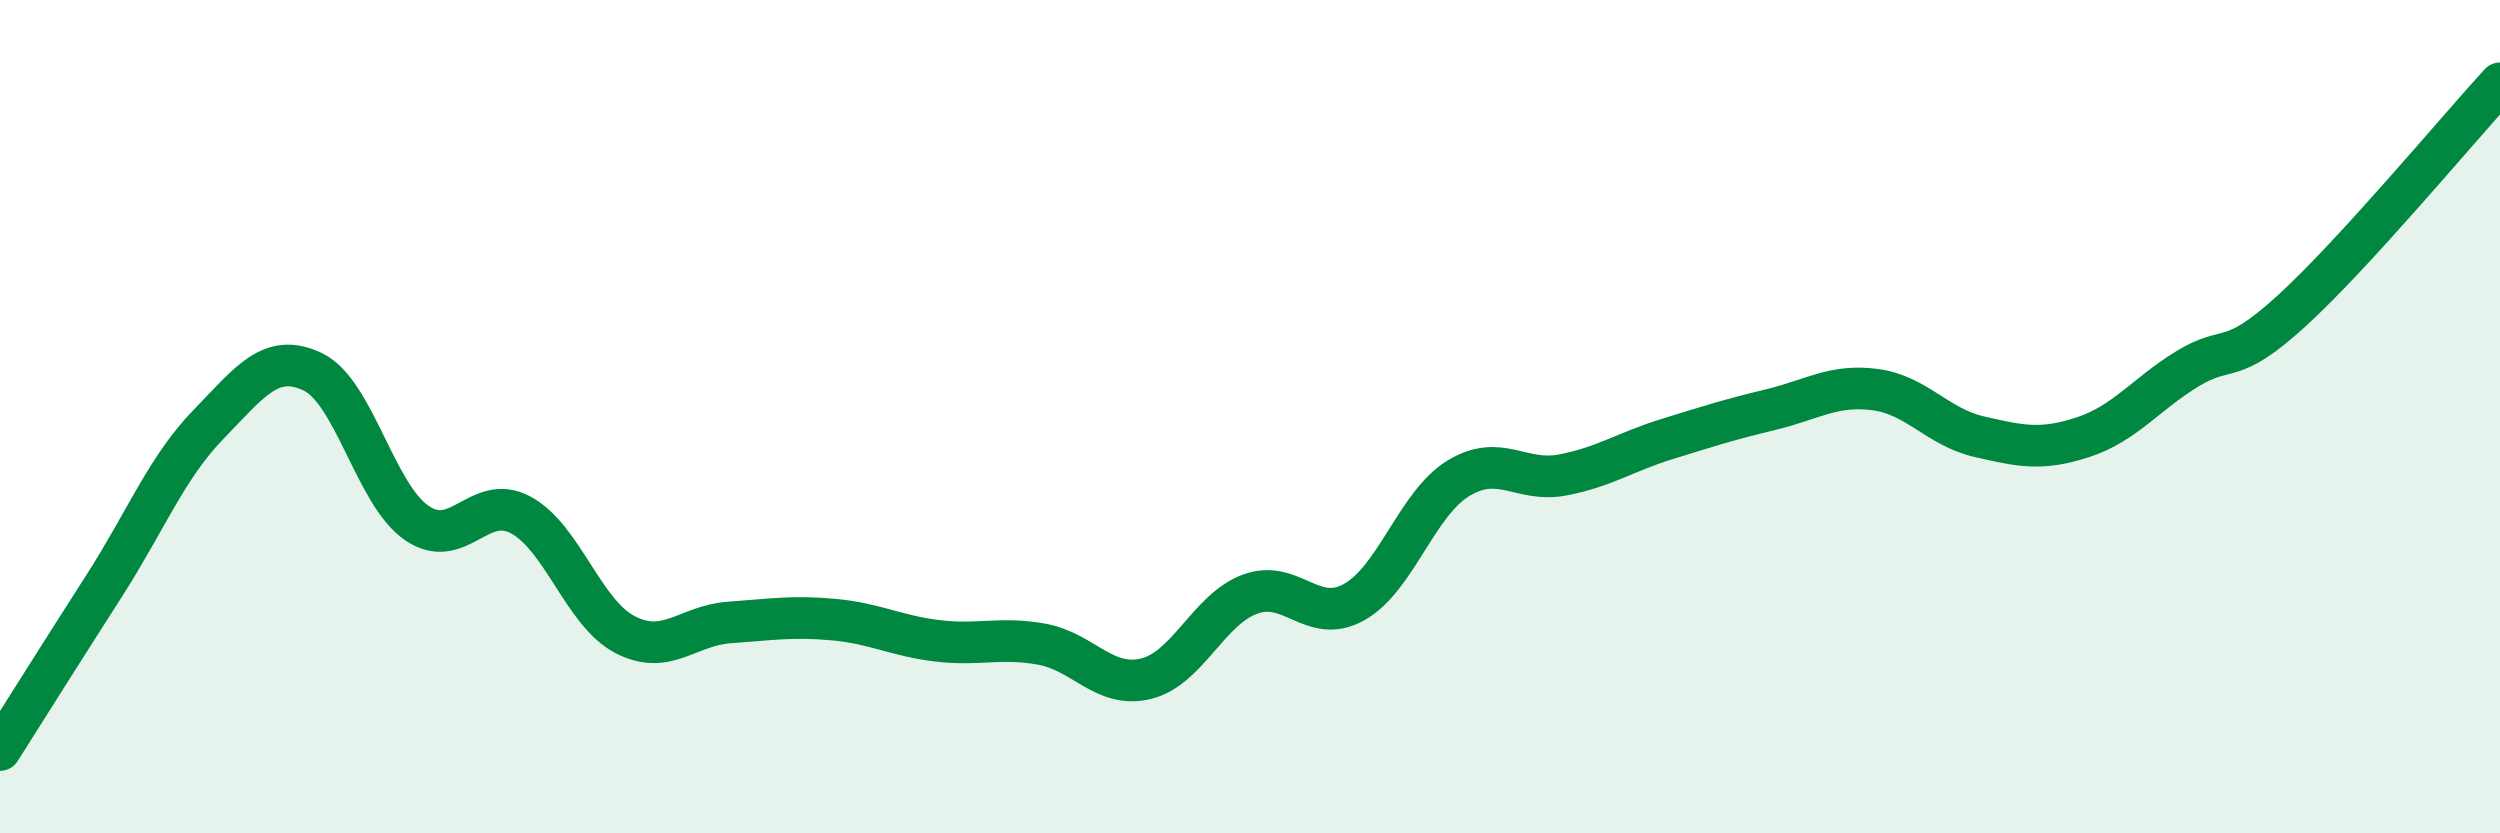
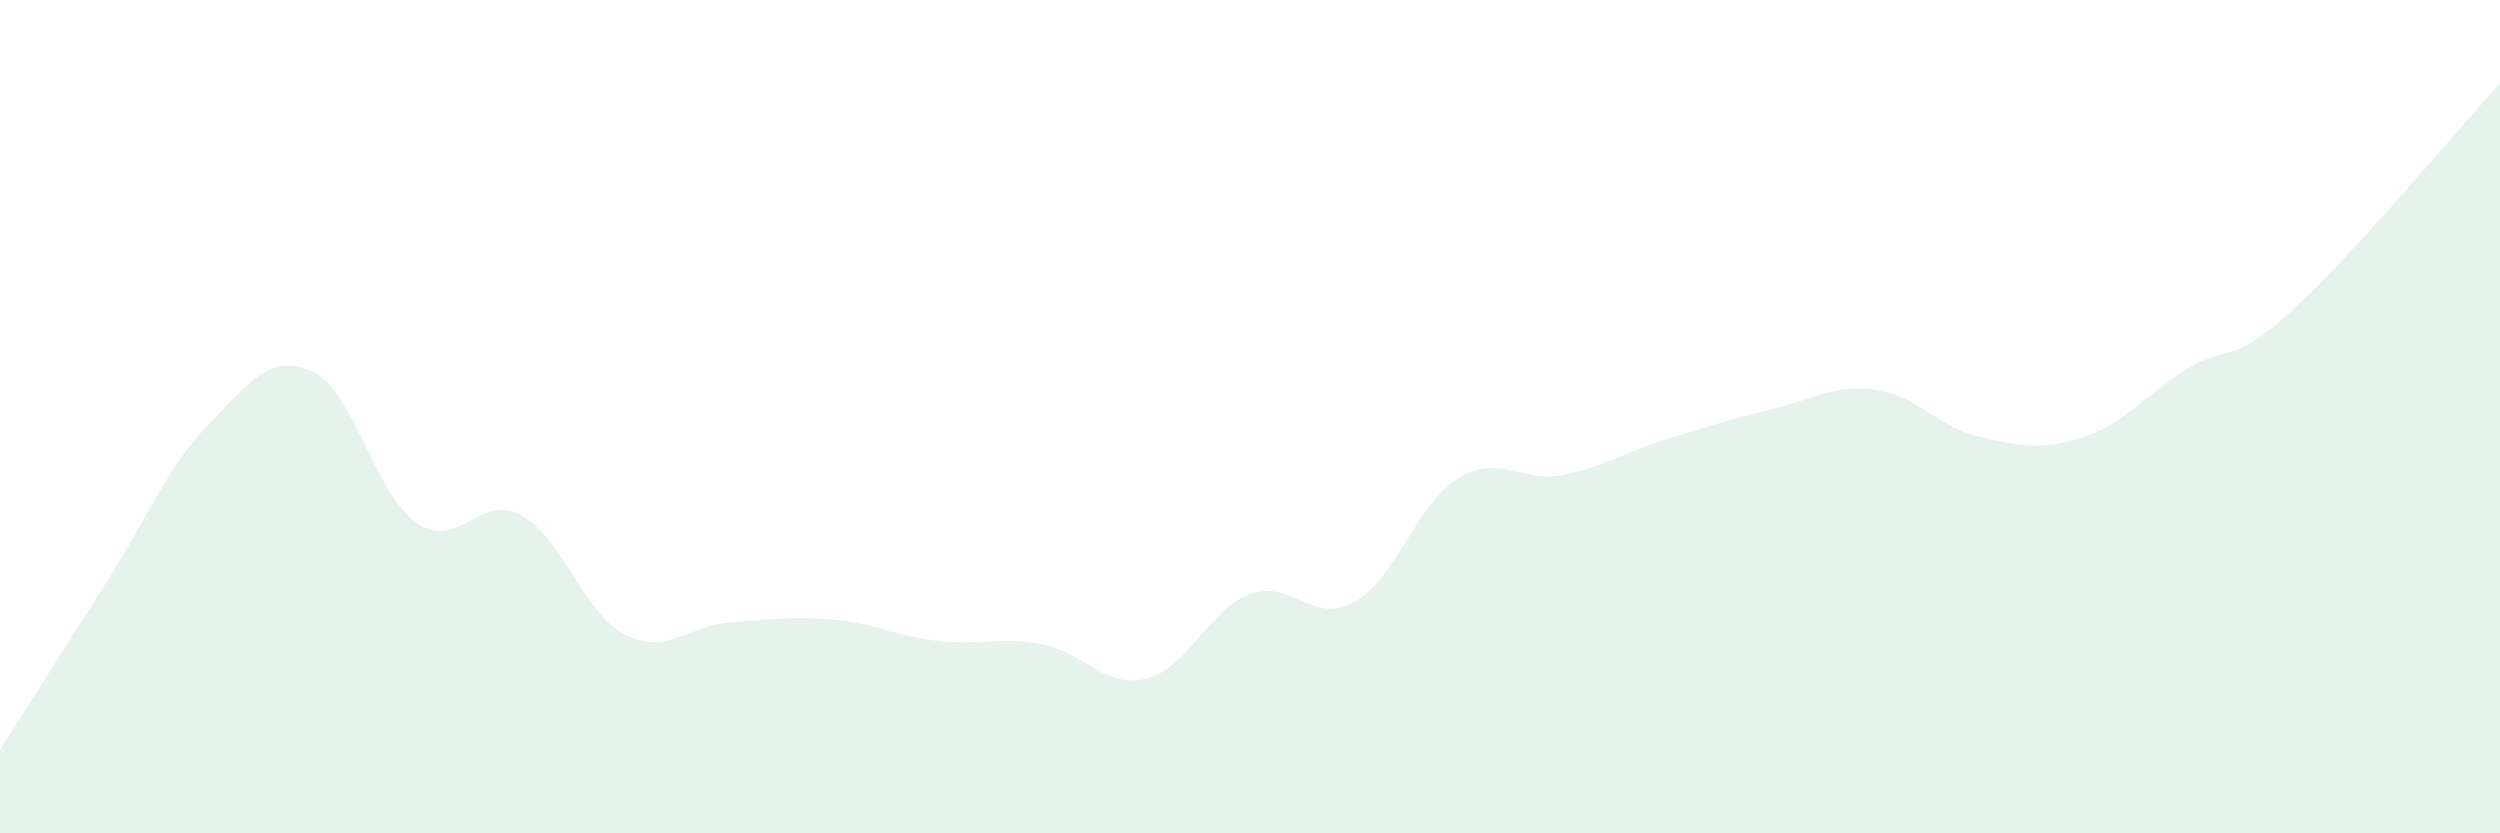
<svg xmlns="http://www.w3.org/2000/svg" width="60" height="20" viewBox="0 0 60 20">
  <path d="M 0,18 C 0.5,17.21 1.5,15.62 2.5,14.06 C 3.5,12.5 4,11.22 5,10.19 C 6,9.16 6.5,8.45 7.5,8.92 C 8.5,9.39 9,11.86 10,12.55 C 11,13.24 11.5,11.82 12.5,12.36 C 13.5,12.9 14,14.71 15,15.23 C 16,15.75 16.5,15.01 17.5,14.94 C 18.5,14.87 19,14.78 20,14.87 C 21,14.96 21.5,15.26 22.5,15.38 C 23.5,15.5 24,15.28 25,15.46 C 26,15.64 26.5,16.53 27.5,16.29 C 28.5,16.05 29,14.63 30,14.26 C 31,13.89 31.5,15.01 32.5,14.45 C 33.5,13.89 34,12.09 35,11.48 C 36,10.87 36.5,11.59 37.5,11.4 C 38.5,11.21 39,10.85 40,10.54 C 41,10.23 41.5,10.07 42.5,9.83 C 43.5,9.59 44,9.22 45,9.35 C 46,9.48 46.5,10.25 47.5,10.48 C 48.5,10.71 49,10.82 50,10.49 C 51,10.16 51.5,9.46 52.5,8.85 C 53.5,8.24 53.5,8.83 55,7.46 C 56.5,6.09 59,3.09 60,2L60 20L0 20Z" fill="#008740" opacity="0.1" stroke-linecap="round" stroke-linejoin="round" />
-   <path d="M 0,18 C 0.5,17.21 1.5,15.62 2.5,14.06 C 3.5,12.5 4,11.22 5,10.19 C 6,9.16 6.5,8.45 7.5,8.92 C 8.5,9.39 9,11.86 10,12.55 C 11,13.24 11.5,11.82 12.5,12.36 C 13.5,12.9 14,14.71 15,15.23 C 16,15.75 16.5,15.01 17.5,14.94 C 18.5,14.87 19,14.78 20,14.87 C 21,14.96 21.5,15.26 22.5,15.38 C 23.5,15.5 24,15.28 25,15.46 C 26,15.64 26.5,16.53 27.5,16.29 C 28.5,16.05 29,14.63 30,14.26 C 31,13.89 31.5,15.01 32.5,14.45 C 33.5,13.89 34,12.09 35,11.48 C 36,10.87 36.5,11.59 37.5,11.4 C 38.5,11.21 39,10.85 40,10.54 C 41,10.23 41.5,10.07 42.5,9.83 C 43.5,9.59 44,9.22 45,9.35 C 46,9.48 46.5,10.25 47.5,10.48 C 48.5,10.71 49,10.82 50,10.49 C 51,10.16 51.5,9.46 52.5,8.85 C 53.5,8.24 53.5,8.83 55,7.46 C 56.5,6.09 59,3.09 60,2" stroke="#008740" stroke-width="1" fill="none" stroke-linecap="round" stroke-linejoin="round" />
</svg>